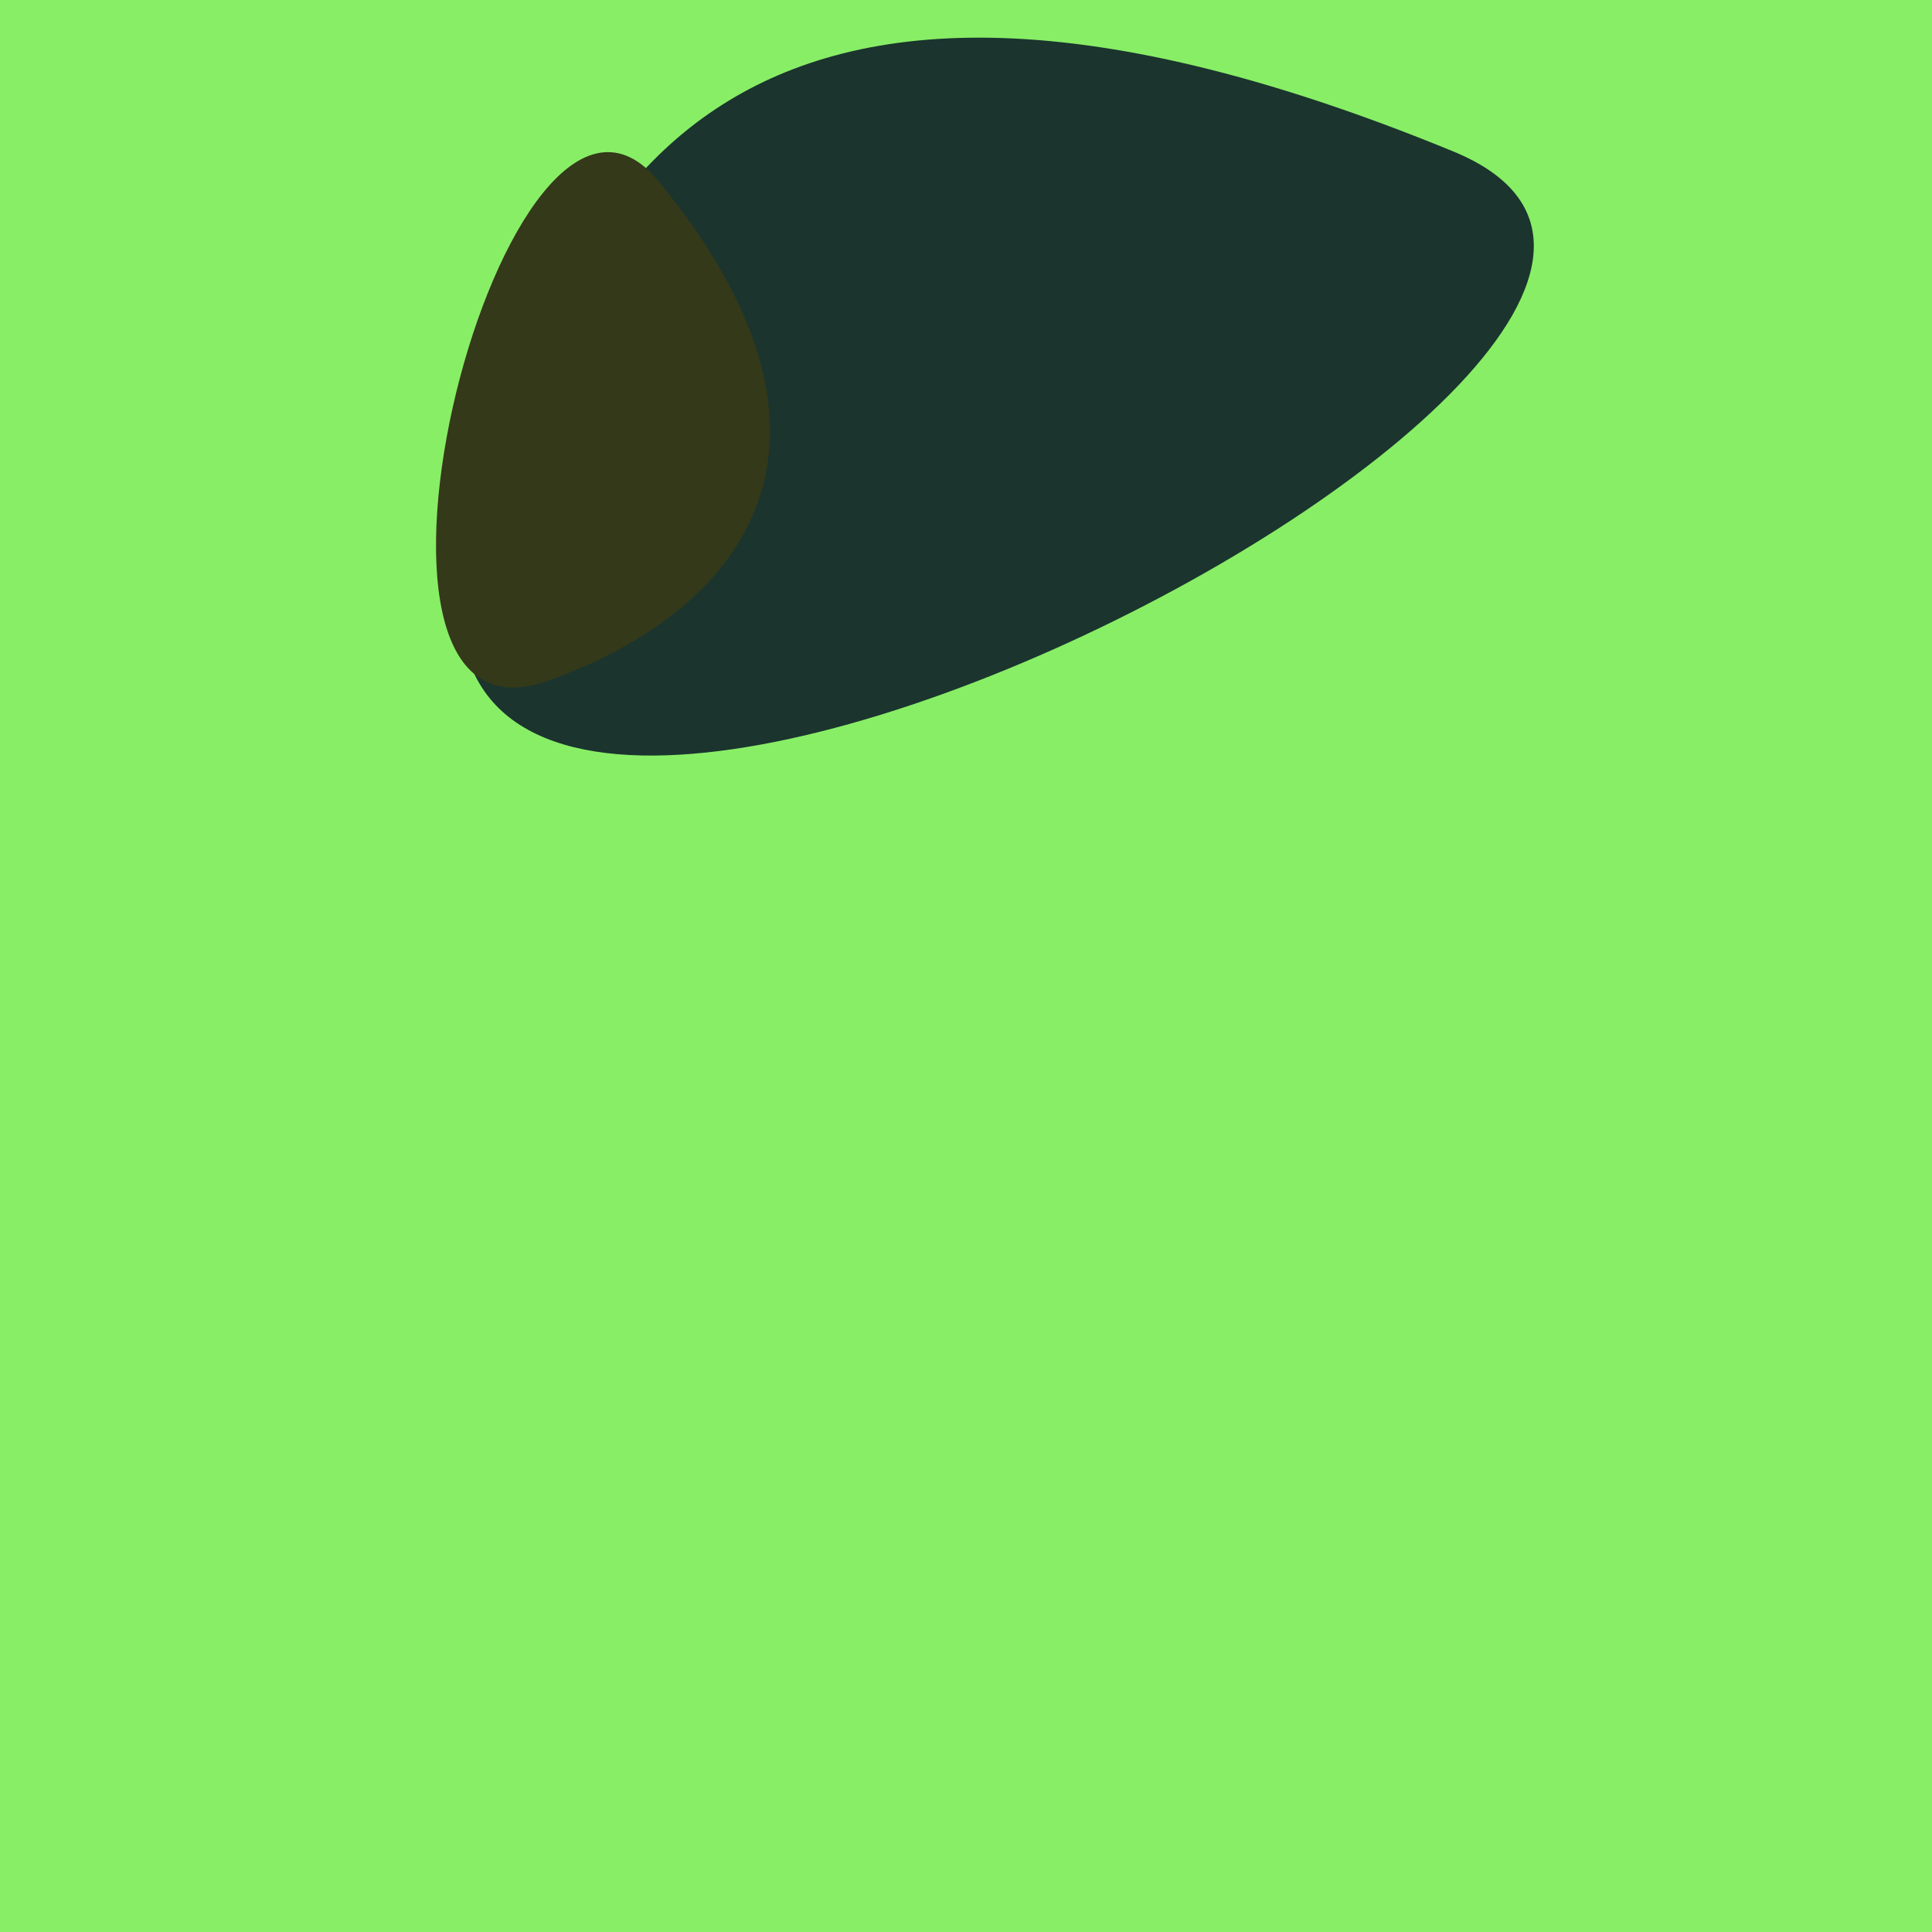
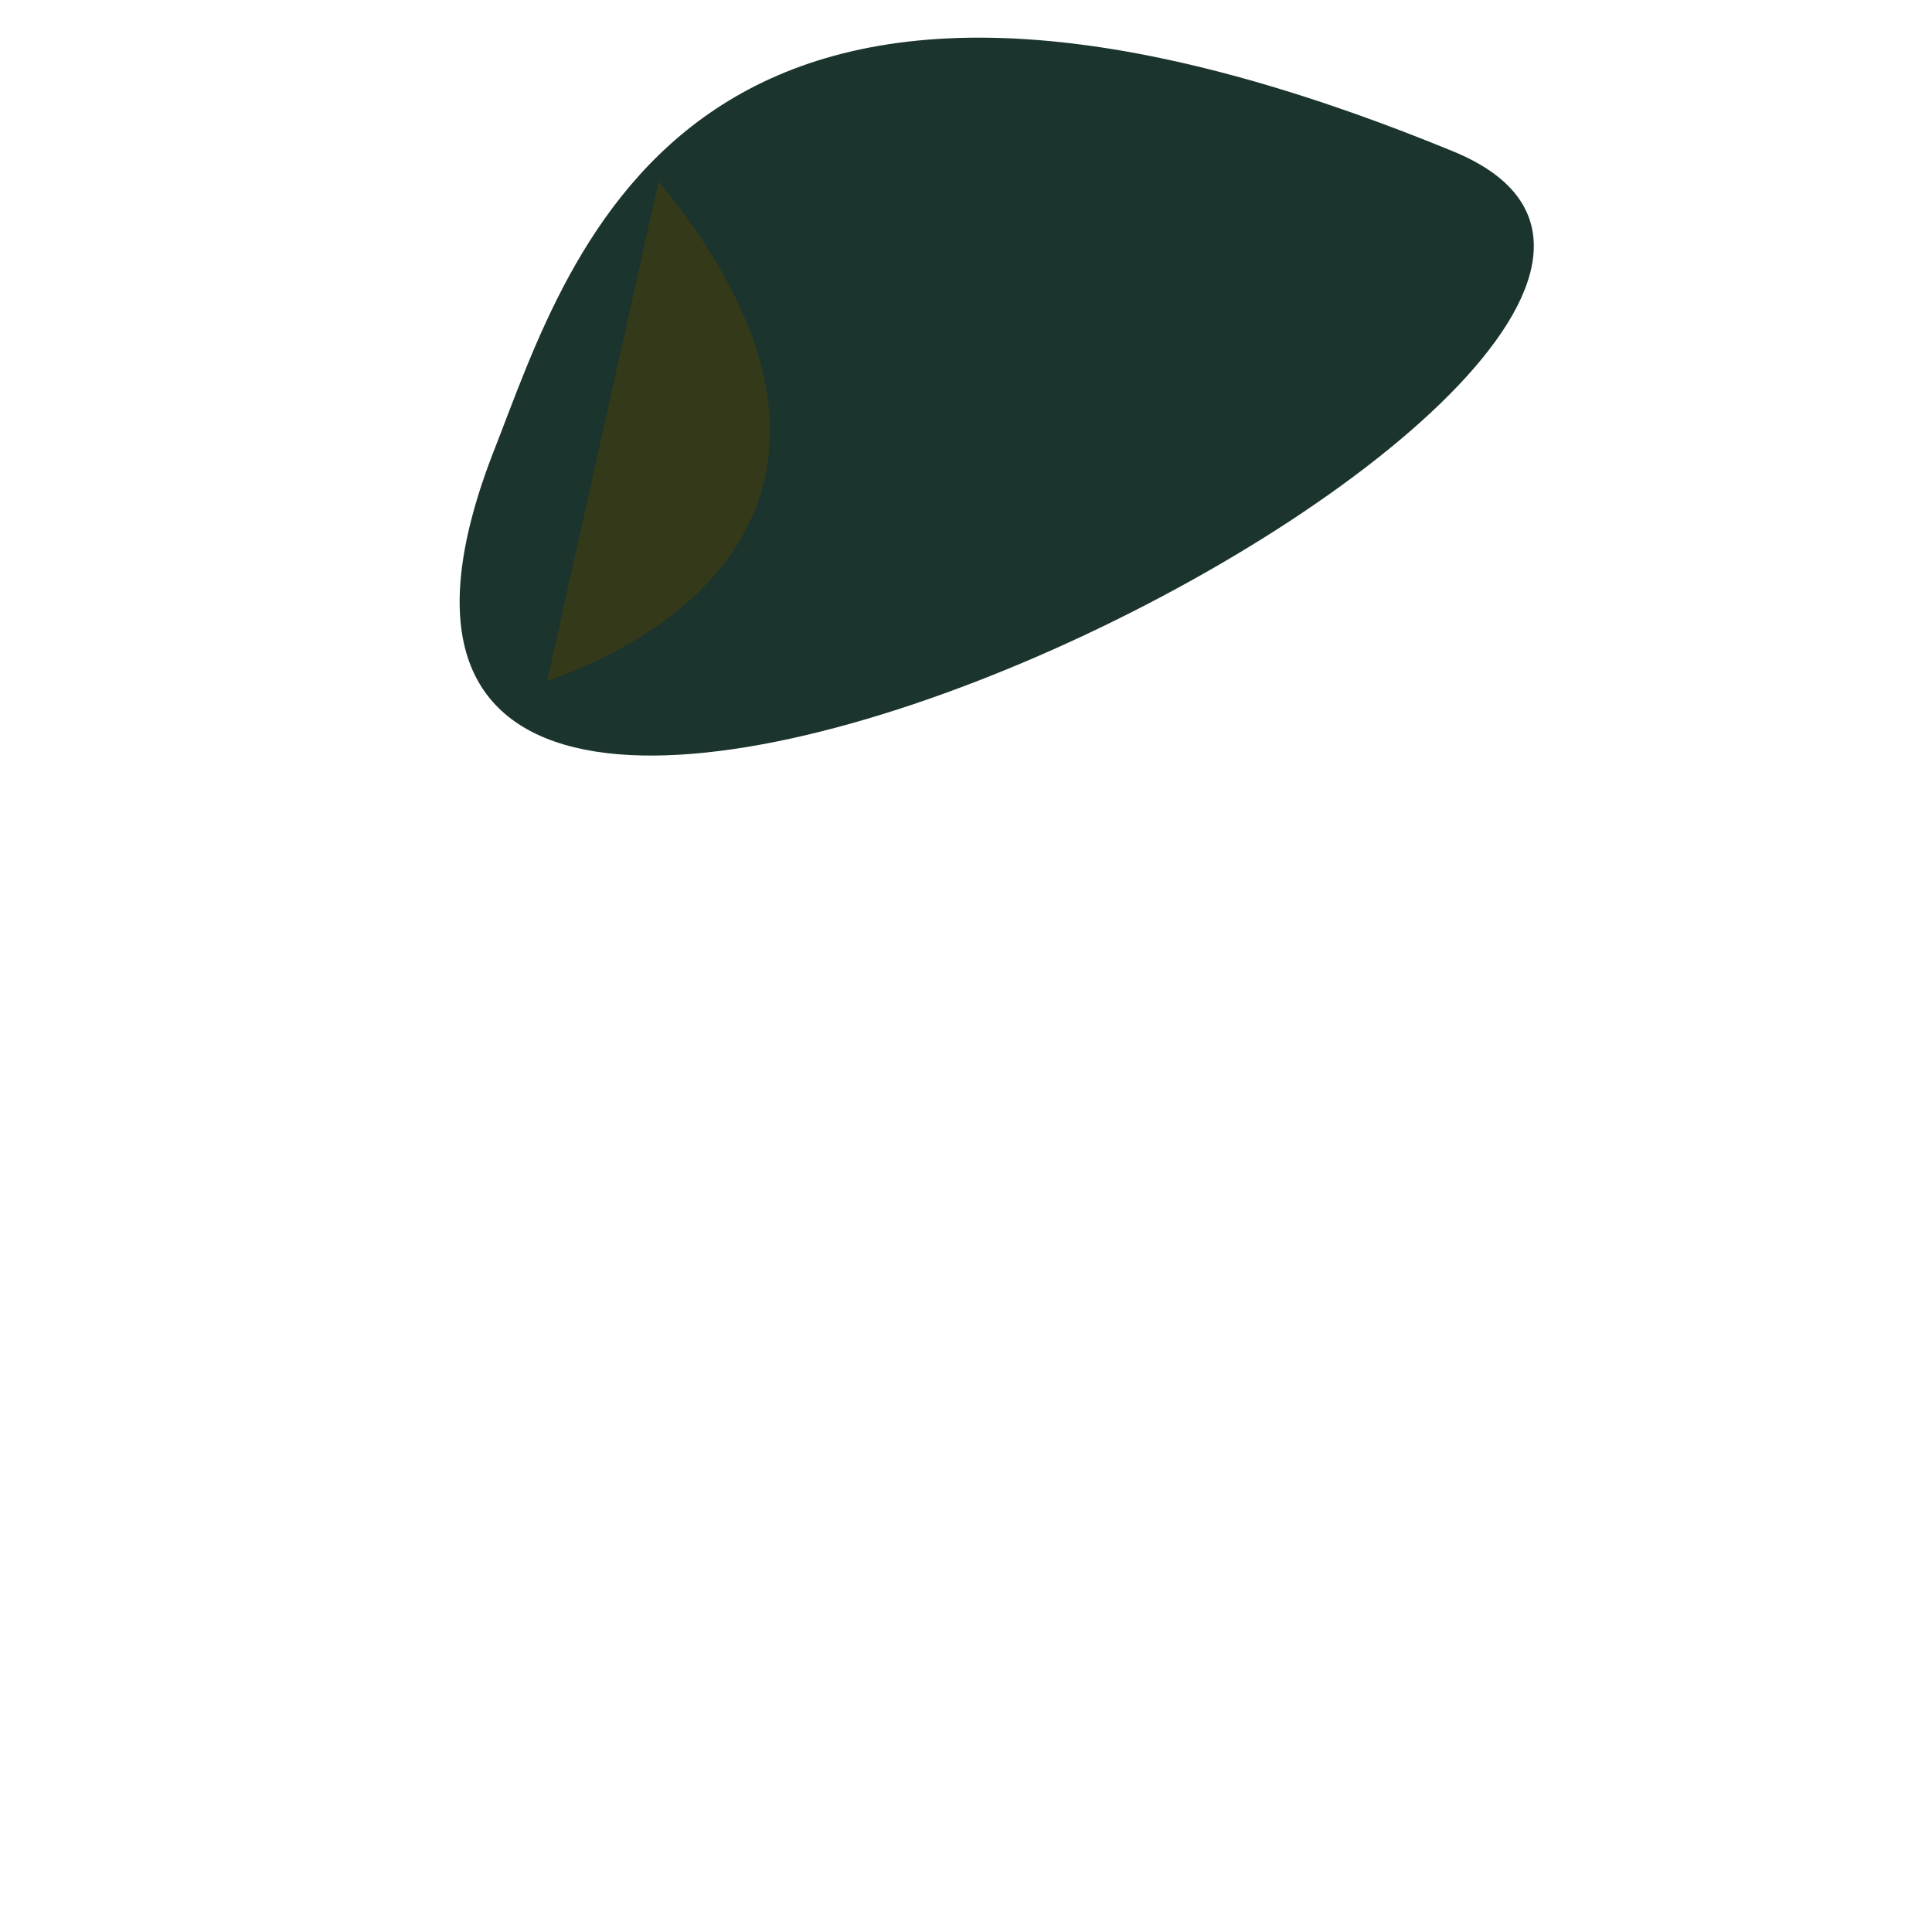
<svg xmlns="http://www.w3.org/2000/svg" width="128" height="128">
  <g>
-     <rect width="128" height="128" fill="#8e6" />
    <path d="M 96.269 10.027 C 45.638 -10.759 37.893 16.682 32.752 29.787 C 13.06 79.981 127.199 22.725 96.269 10.027" fill="rgb(27,52,46)" />
-     <path d="M 36.248 45.123 C 49.295 40.499 57.904 29.384 43.635 12.009 C 33.505 -0.326 20.443 50.724 36.248 45.123" fill="rgb(52,57,25)" />
+     <path d="M 36.248 45.123 C 49.295 40.499 57.904 29.384 43.635 12.009 " fill="rgb(52,57,25)" />
  </g>
</svg>